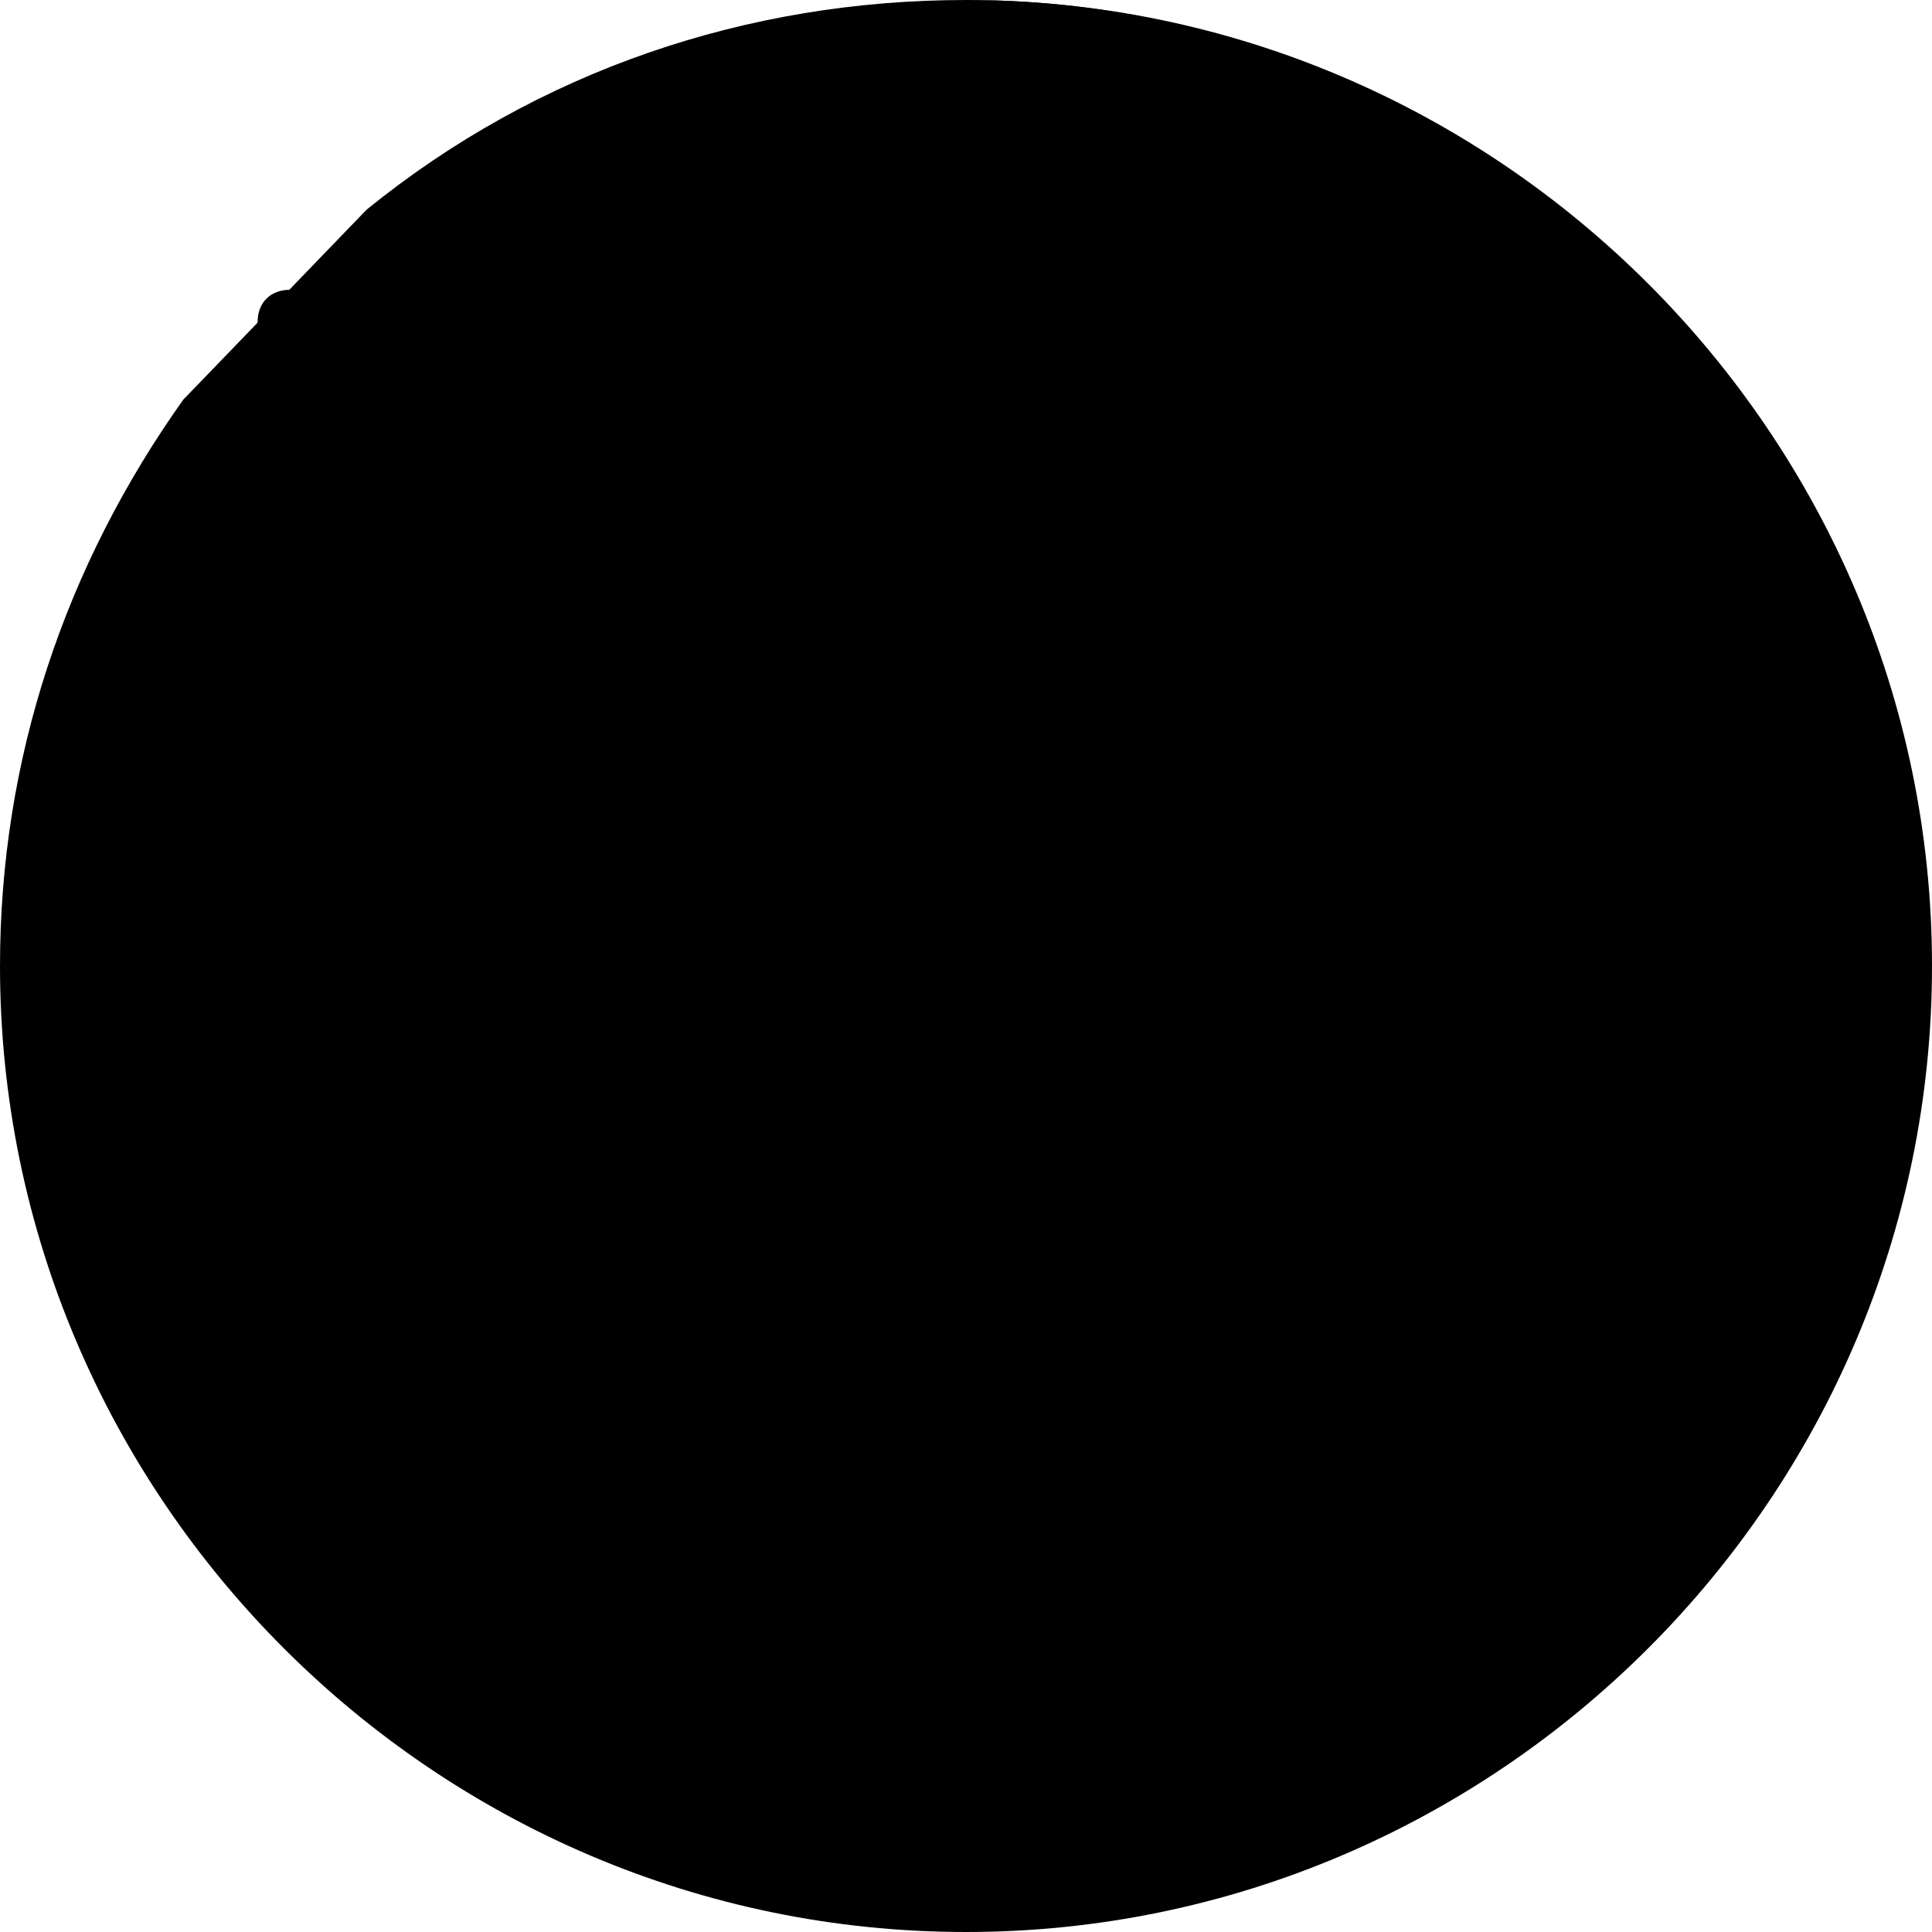
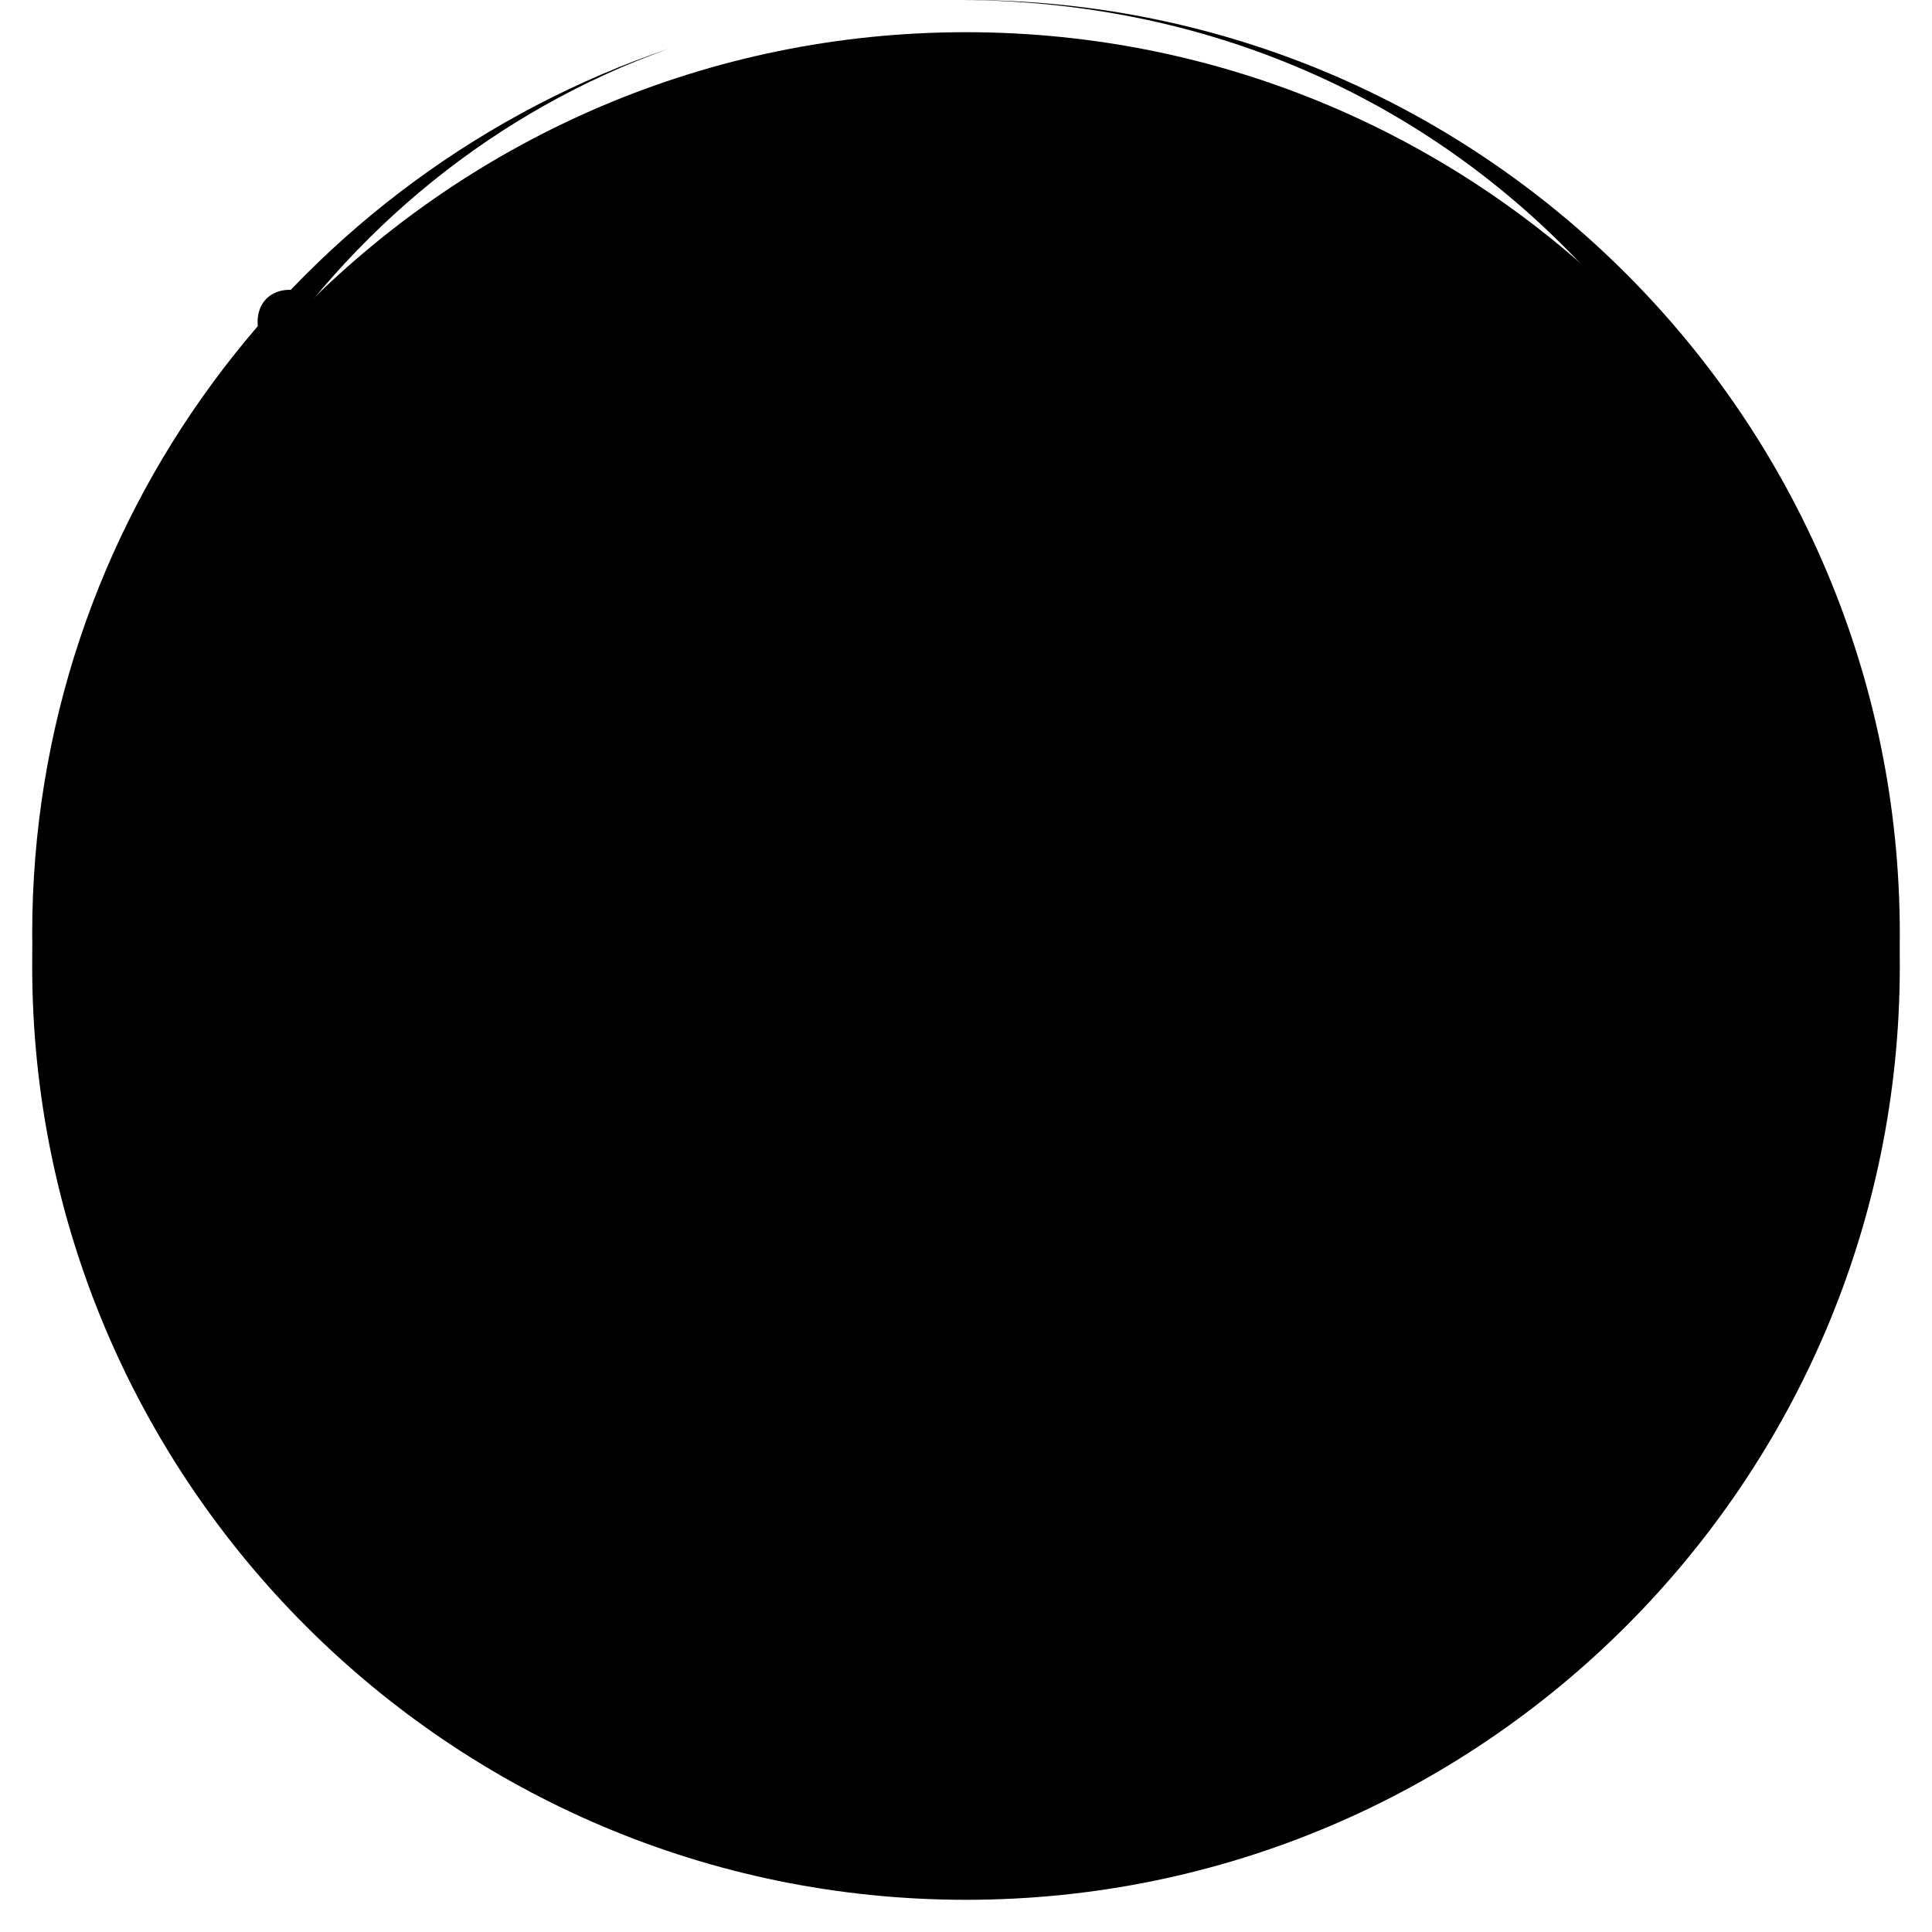
<svg xmlns="http://www.w3.org/2000/svg" id="Layer_1" x="0" y="0" viewBox="0 0 512 512">
  <g transform="translate(1)">
    <path style="fill:hsl(217, 100.0%, 40.2%);" d="M476.867,247.467C476.867,124.587,377.88,25.6,255,25.6S33.133,124.587,33.133,247.467 S132.12,469.333,255,469.333S476.867,370.347,476.867,247.467" />
    <path style="fill:hsl(222, 100.0%, 40.5%);" d="M371.053,429.227c-6.827-53.76-20.48-103.253-36.693-148.48c13.653-1.707,26.453-2.56,40.96-2.56 c29.867,0,58.88,4.267,86.187,13.653C450.413,349.013,417.133,398.507,371.053,429.227 M255,464.213 c-47.787,0-91.307-16.213-126.293-42.667c34.987-62.293,93.013-109.227,162.133-130.56c19.627,48.64,36.693,102.4,44.373,157.867 C310.467,459.093,283.16,464.213,255,464.213 M45.933,256c0-1.707,0-3.413,0-5.12l0,0c89.6,0,159.573-11.947,213.333-29.013 c5.973,11.093,11.093,23.04,16.213,34.133c-74.24,23.893-136.533,74.24-175.787,139.947C66.413,358.4,45.933,309.76,45.933,256 M164.547,67.413c0,0,36.693,46.933,75.947,118.613c-95.573,27.307-190.293,25.6-190.293,25.6l0,0 C64.707,148.48,107.373,95.573,164.547,67.413 M255,46.933c52.907,0,101.547,19.627,138.24,52.907l0,0 c-28.16,32.427-67.413,55.467-108.373,71.68C244.76,97.28,206.36,52.907,206.36,52.907C221.72,49.493,237.933,46.933,255,46.933 M464.067,253.44c-28.16-8.533-58.027-12.8-88.747-12.8c-18.773,0-36.693,1.707-54.613,4.267 c-5.973-13.653-11.947-27.307-17.92-39.253c84.48-35.84,115.2-81.067,115.2-81.067l0,0 C446.147,159.573,463.213,204.8,464.067,253.44 M255,8.533C118.467,8.533,7.533,119.467,7.533,256S118.467,503.467,255,503.467 S502.467,392.533,502.467,256S391.533,8.533,255,8.533" />
    <path style="fill:hsl(169, 0.0%, 81.0%);" d="M24.6,247.467C24.6,138.24,83.48,46.08,176.493,12.8C78.36,46.08,7.533,138.24,7.533,247.467 s70.827,201.387,168.96,234.667C83.48,448.853,24.6,356.693,24.6,247.467" />
    <path style="fill:hsl(209, 100.0%, 40.5%);" d="M255,0h-0.853C389.827,0.853,485.4,110.933,485.4,247.467S390.68,494.08,254.147,494.933H255 c136.533,0,247.467-110.933,247.467-247.467S391.533,0,255,0" />
-     <path d="M255,512C114.2,512-1,396.8-1,256c0-54.613,17.067-105.813,48.64-150.187l0.853-0.853l46.933-48.64l0.853-0.853 C141.507,18.773,196.973,0,255,0c140.8,0,256,115.2,256,256S395.8,512,255,512z M61.293,116.053 c-29.867,40.96-45.227,89.6-45.227,139.947c0,131.413,107.52,238.933,238.933,238.933S493.933,387.413,493.933,256 S386.413,17.067,255,17.067c-54.613,0-105.813,17.92-147.627,51.2L61.293,116.053z M255,472.747 c-47.787,0-93.867-15.36-131.413-44.373c-3.413-2.56-4.267-7.68-2.56-11.093c36.693-64.853,96.427-112.64,167.253-134.827 c4.267-1.707,8.533,0.853,10.24,5.12c22.187,55.467,37.547,109.227,44.373,159.573c0.853,4.267-1.707,7.68-5.12,9.387 C312.173,467.627,284.013,472.747,255,472.747z M139.8,419.84c34.133,23.893,73.387,36.693,115.2,36.693 c23.893,0,47.787-4.267,69.973-12.8c-6.827-45.227-20.48-92.16-39.253-141.653C224.28,322.56,173.08,364.373,139.8,419.84z M371.053,437.76c-0.853,0-2.56,0-3.413-0.853c-2.56-0.853-4.267-3.413-5.12-6.827c-6.827-48.64-18.773-97.28-36.693-146.773 c-0.853-2.56-0.853-5.12,0.853-7.68c1.707-2.56,3.413-3.413,5.973-4.267c43.52-5.973,88.747-2.56,130.56,11.093 c4.267,1.707,6.827,5.12,5.973,9.387c-10.24,58.027-44.373,110.08-93.013,143.36C374.467,437.76,372.76,437.76,371.053,437.76z M345.453,288.427c14.507,41.813,25.6,84.48,31.573,126.293c37.547-29.013,64-70.827,73.387-116.907 C417.133,287.573,381.293,285.013,345.453,288.427z M99.693,404.48c-2.56,0-5.12-0.853-5.973-2.56 C57.88,361.813,37.4,309.76,37.4,256c0-1.707,0-3.413,0-5.973c0-4.267,4.267-8.533,8.533-8.533c1.707,0,3.413,0,5.12,0 c76.8,0,145.92-9.387,205.653-28.16c4.267-0.853,8.533,0.853,10.24,4.267c5.973,11.947,11.947,23.893,16.213,34.987 c0.853,2.56,0.853,5.12,0,6.827c-0.853,2.56-2.56,4.267-5.12,4.267c-71.68,23.04-132.267,71.68-170.667,135.68 C105.667,402.773,103.96,403.627,99.693,404.48C100.547,404.48,100.547,404.48,99.693,404.48z M55.32,259.413 c0.853,44.373,16.213,87.893,44.373,122.027c39.253-60.587,97.28-105.813,164.693-130.56c-2.56-5.973-5.973-12.8-9.387-19.627 C196.12,250.027,128.707,258.56,55.32,259.413z M464.067,261.973c-0.853,0-1.707,0-2.56,0c-45.227-12.8-93.867-15.36-139.947-7.68 c-4.267,0.853-7.68-1.707-9.387-5.12c-5.12-12.8-11.093-26.453-17.92-39.253c-0.853-1.707-0.853-4.267,0-6.827 c0.853-2.56,2.56-4.267,4.267-5.12c80.213-34.133,110.933-76.8,111.787-77.653c1.707-1.707,3.413-3.413,5.973-3.413 c2.56-0.853,5.973,0.853,7.68,3.413c30.72,38.4,47.787,84.48,48.64,133.973c0,2.56-0.853,5.12-3.413,6.827 C467.48,261.12,465.773,261.973,464.067,261.973z M374.467,232.107c27.307,0,53.76,3.413,80.213,10.24 c-2.56-37.547-15.36-73.387-37.547-103.253c-12.8,14.507-44.373,45.227-103.253,71.68c4.267,8.533,7.68,17.067,11.947,25.6 C341.187,232.96,358.253,232.107,374.467,232.107z M53.613,221.013c-1.707,0-2.56,0-3.413,0c-2.56,0-5.12-0.853-6.827-3.413 c-0.853-1.707-1.707-4.267-0.853-6.827c13.653-64.853,58.027-122.027,118.613-151.04c3.413-1.707,7.68-0.853,10.24,2.56 c0,0.853,37.547,47.787,76.8,120.32c0.853,2.56,1.707,5.12,0,7.68c-1.707,2.56-3.413,4.267-5.12,5.12 C156.013,220.16,71.533,221.013,53.613,221.013z M161.987,78.507c-49.493,25.6-86.187,71.68-100.693,125.44 c25.6-0.853,95.573-3.413,166.4-23.04C198.68,129.707,172.227,92.16,161.987,78.507z M284.867,180.053 c-3.413,0-5.973-1.707-7.68-4.267c-39.253-72.533-76.8-116.907-77.653-117.76c-1.707-2.56-2.56-5.12-1.707-8.533 c0.853-2.56,3.413-5.12,5.973-5.973c17.067-2.56,34.133-5.12,51.2-5.12c52.907,0,104.107,19.627,144.213,54.613 c1.707,1.707,2.56,3.413,2.56,5.973c0,2.56-0.853,4.267-2.56,5.973c-25.6,29.867-64,54.613-111.787,74.24 C286.573,180.053,285.72,180.053,284.867,180.053z M221.72,58.88c12.8,17.067,39.253,52.053,66.56,102.4 c38.4-16.213,69.973-36.693,93.013-60.587C345.453,71.68,301.08,55.467,255,55.467C243.907,55.467,232.813,56.32,221.72,58.88z" />
    <path d="M84.333,85.333c0-5.12-3.413-8.533-8.533-8.533s-8.533,3.413-8.533,8.533s3.413,8.533,8.533,8.533 C80.92,93.867,84.333,90.453,84.333,85.333" />
  </g>
</svg>